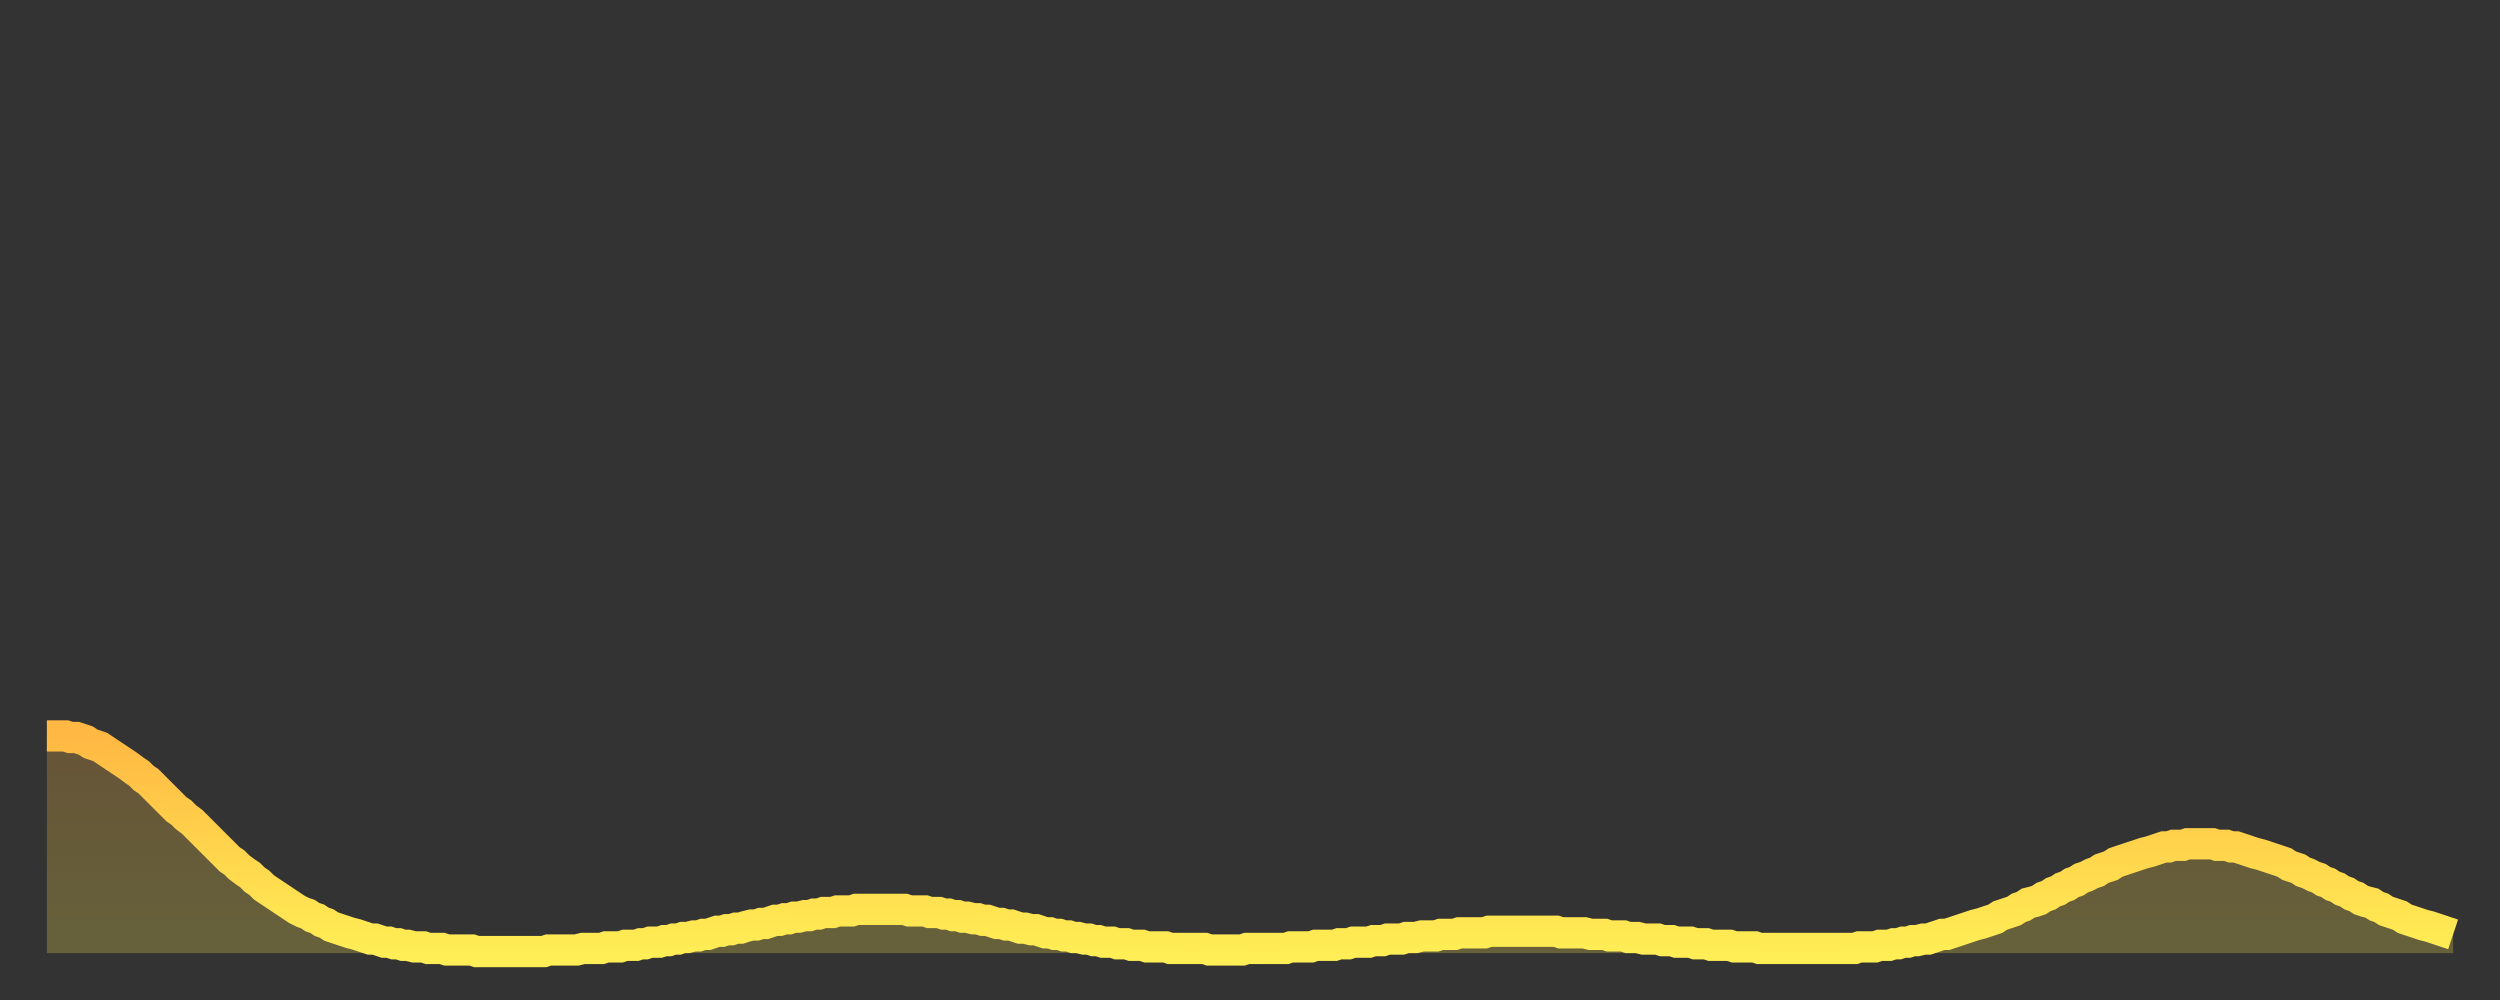
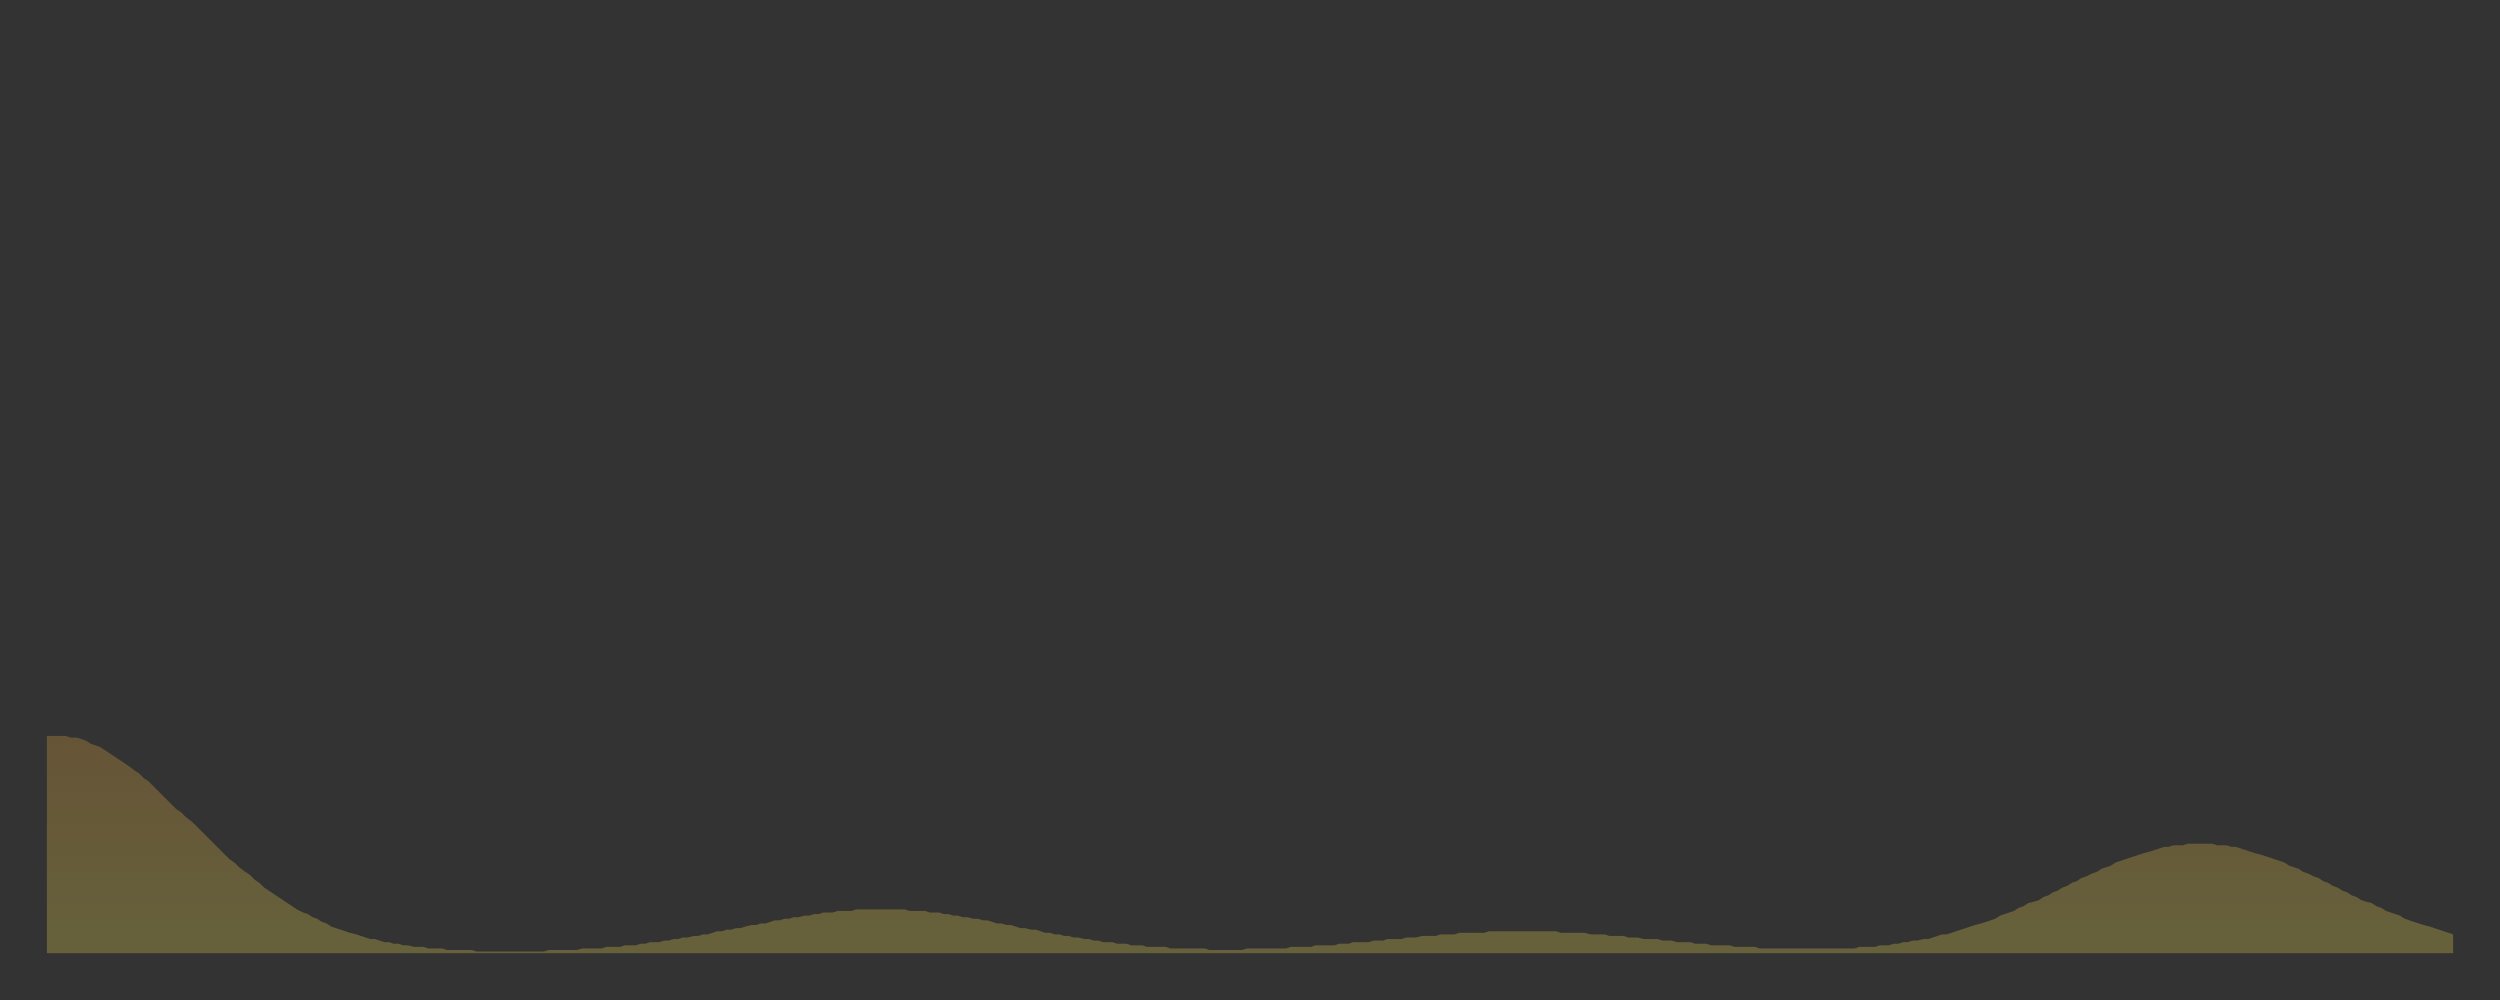
<svg xmlns="http://www.w3.org/2000/svg" baseProfile="full" height="64" version="1.1" width="160">
  <rect width="100%" height="100%" fill="#333333" stroke="none" />
  <defs>
    <linearGradient id="id18748" x1="0" x2="0" y1="0" y2="1">
      <stop offset="0%" stop-color="#ffb843" />
      <stop offset="50%" stop-color="#ffd34c" />
      <stop offset="100%" stop-color="#ffee55" />
    </linearGradient>
  </defs>
  <g transform="translate(3,3)">
    <g>
-       <path d="M 0.0 44.1 0.3 44.1 0.6 44.1 0.9 44.1 1.2 44.1 1.5 44.2 1.9 44.2 2.2 44.3 2.5 44.4 2.8 44.6 3.1 44.7 3.4 44.8 3.7 45.0 4.0 45.2 4.3 45.4 4.6 45.6 4.9 45.8 5.2 46.0 5.6 46.3 5.9 46.5 6.2 46.8 6.5 47.0 6.8 47.3 7.1 47.6 7.4 47.9 7.7 48.2 8.0 48.5 8.3 48.8 8.6 49.0 8.9 49.3 9.3 49.6 9.6 49.9 9.9 50.2 10.2 50.5 10.5 50.8 10.8 51.1 11.1 51.4 11.4 51.7 11.7 52.0 12.0 52.2 12.3 52.5 12.7 52.8 13.0 53.0 13.3 53.3 13.6 53.5 13.9 53.8 14.2 54.0 14.5 54.2 14.8 54.4 15.1 54.6 15.4 54.8 15.7 55.0 16.0 55.2 16.4 55.4 16.7 55.5 17.0 55.7 17.3 55.8 17.6 56.0 17.9 56.1 18.2 56.3 18.5 56.4 18.8 56.5 19.1 56.6 19.4 56.7 19.8 56.8 20.1 56.9 20.4 57.0 20.7 57.1 21.0 57.1 21.3 57.2 21.6 57.3 21.9 57.3 22.2 57.4 22.5 57.4 22.8 57.5 23.1 57.5 23.5 57.6 23.8 57.6 24.1 57.6 24.4 57.7 24.7 57.7 25.0 57.7 25.3 57.7 25.6 57.8 25.9 57.8 26.2 57.8 26.5 57.8 26.8 57.8 27.2 57.8 27.5 57.9 27.8 57.9 28.1 57.9 28.4 57.9 28.7 57.9 29.0 57.9 29.3 57.9 29.6 57.9 29.9 57.9 30.2 57.9 30.6 57.9 30.9 57.9 31.2 57.9 31.5 57.9 31.8 57.9 32.1 57.8 32.4 57.8 32.7 57.8 33.0 57.8 33.3 57.8 33.6 57.8 33.9 57.8 34.3 57.7 34.6 57.7 34.9 57.7 35.2 57.7 35.5 57.7 35.8 57.6 36.1 57.6 36.4 57.6 36.7 57.6 37.0 57.5 37.3 57.5 37.7 57.5 38.0 57.4 38.3 57.4 38.6 57.3 38.9 57.3 39.2 57.3 39.5 57.2 39.8 57.2 40.1 57.1 40.4 57.1 40.7 57.0 41.0 57.0 41.4 56.9 41.7 56.9 42.0 56.8 42.3 56.8 42.6 56.7 42.9 56.6 43.2 56.6 43.5 56.5 43.8 56.5 44.1 56.4 44.4 56.4 44.7 56.3 45.1 56.2 45.4 56.2 45.7 56.1 46.0 56.1 46.3 56.0 46.6 55.9 46.9 55.9 47.2 55.8 47.5 55.8 47.8 55.7 48.1 55.7 48.5 55.6 48.8 55.6 49.1 55.5 49.4 55.5 49.7 55.4 50.0 55.4 50.3 55.4 50.6 55.3 50.9 55.3 51.2 55.3 51.5 55.3 51.8 55.2 52.2 55.2 52.5 55.2 52.8 55.2 53.1 55.2 53.4 55.2 53.7 55.2 54.0 55.2 54.3 55.2 54.6 55.2 54.9 55.2 55.2 55.3 55.6 55.3 55.9 55.3 56.2 55.3 56.5 55.4 56.8 55.4 57.1 55.4 57.4 55.5 57.7 55.5 58.0 55.6 58.3 55.6 58.6 55.7 58.9 55.7 59.3 55.8 59.6 55.8 59.9 55.9 60.2 55.9 60.5 56.0 60.8 56.1 61.1 56.1 61.4 56.2 61.7 56.2 62.0 56.3 62.3 56.4 62.6 56.4 63.0 56.5 63.3 56.5 63.6 56.6 63.9 56.7 64.2 56.7 64.5 56.8 64.8 56.8 65.1 56.9 65.4 56.9 65.7 57.0 66.0 57.0 66.4 57.1 66.7 57.1 67.0 57.2 67.3 57.2 67.6 57.3 67.9 57.3 68.2 57.3 68.5 57.4 68.8 57.4 69.1 57.4 69.4 57.5 69.7 57.5 70.1 57.5 70.4 57.6 70.7 57.6 71.0 57.6 71.3 57.6 71.6 57.6 71.9 57.7 72.2 57.7 72.5 57.7 72.8 57.7 73.1 57.7 73.5 57.7 73.8 57.7 74.1 57.7 74.4 57.8 74.7 57.8 75.0 57.8 75.3 57.8 75.6 57.8 75.9 57.8 76.2 57.8 76.5 57.8 76.8 57.7 77.2 57.7 77.5 57.7 77.8 57.7 78.1 57.7 78.4 57.7 78.7 57.7 79.0 57.7 79.3 57.7 79.6 57.6 79.9 57.6 80.2 57.6 80.5 57.6 80.9 57.6 81.2 57.5 81.5 57.5 81.8 57.5 82.1 57.5 82.4 57.5 82.7 57.4 83.0 57.4 83.3 57.4 83.6 57.3 83.9 57.3 84.3 57.3 84.6 57.3 84.9 57.2 85.2 57.2 85.5 57.2 85.8 57.1 86.1 57.1 86.4 57.1 86.7 57.1 87.0 57.0 87.3 57.0 87.6 57.0 88.0 56.9 88.3 56.9 88.6 56.9 88.9 56.9 89.2 56.8 89.5 56.8 89.8 56.8 90.1 56.8 90.4 56.7 90.7 56.7 91.0 56.7 91.4 56.7 91.7 56.7 92.0 56.7 92.3 56.6 92.6 56.6 92.9 56.6 93.2 56.6 93.5 56.6 93.8 56.6 94.1 56.6 94.4 56.6 94.7 56.6 95.1 56.6 95.4 56.6 95.7 56.6 96.0 56.6 96.3 56.6 96.6 56.6 96.9 56.7 97.2 56.7 97.5 56.7 97.8 56.7 98.1 56.7 98.4 56.7 98.8 56.8 99.1 56.8 99.4 56.8 99.7 56.8 100.0 56.9 100.3 56.9 100.6 56.9 100.9 56.9 101.2 57.0 101.5 57.0 101.8 57.0 102.2 57.1 102.5 57.1 102.8 57.1 103.1 57.1 103.4 57.2 103.7 57.2 104.0 57.2 104.3 57.3 104.6 57.3 104.9 57.3 105.2 57.3 105.5 57.4 105.9 57.4 106.2 57.4 106.5 57.5 106.8 57.5 107.1 57.5 107.4 57.5 107.7 57.5 108.0 57.6 108.3 57.6 108.6 57.6 108.9 57.6 109.3 57.6 109.6 57.7 109.9 57.7 110.2 57.7 110.5 57.7 110.8 57.7 111.1 57.7 111.4 57.7 111.7 57.7 112.0 57.7 112.3 57.7 112.6 57.7 113.0 57.7 113.3 57.7 113.6 57.7 113.9 57.7 114.2 57.7 114.5 57.7 114.8 57.7 115.1 57.7 115.4 57.7 115.7 57.7 116.0 57.6 116.3 57.6 116.7 57.6 117.0 57.6 117.3 57.5 117.6 57.5 117.9 57.5 118.2 57.4 118.5 57.4 118.8 57.3 119.1 57.3 119.4 57.2 119.7 57.2 120.1 57.1 120.4 57.1 120.7 57.0 121.0 56.9 121.3 56.8 121.6 56.8 121.9 56.7 122.2 56.6 122.5 56.5 122.8 56.4 123.1 56.3 123.4 56.2 123.8 56.1 124.1 56.0 124.4 55.9 124.7 55.8 125.0 55.6 125.3 55.5 125.6 55.4 125.9 55.3 126.2 55.1 126.5 55.0 126.8 54.8 127.2 54.7 127.5 54.6 127.8 54.4 128.1 54.3 128.4 54.1 128.7 54.0 129.0 53.8 129.3 53.7 129.6 53.5 129.9 53.4 130.2 53.2 130.5 53.1 130.9 52.9 131.2 52.8 131.5 52.6 131.8 52.5 132.1 52.4 132.4 52.2 132.7 52.1 133.0 52.0 133.3 51.9 133.6 51.8 133.9 51.7 134.2 51.6 134.6 51.5 134.9 51.4 135.2 51.3 135.5 51.2 135.8 51.2 136.1 51.1 136.4 51.1 136.7 51.1 137.0 51.0 137.3 51.0 137.6 51.0 138.0 51.0 138.3 51.0 138.6 51.0 138.9 51.1 139.2 51.1 139.5 51.1 139.8 51.2 140.1 51.2 140.4 51.3 140.7 51.4 141.0 51.5 141.3 51.6 141.7 51.7 142.0 51.8 142.3 51.9 142.6 52.0 142.9 52.1 143.2 52.2 143.5 52.4 143.8 52.5 144.1 52.6 144.4 52.8 144.7 52.9 145.1 53.1 145.4 53.2 145.7 53.4 146.0 53.5 146.3 53.7 146.6 53.8 146.9 54.0 147.2 54.1 147.5 54.3 147.8 54.4 148.1 54.6 148.4 54.7 148.8 54.8 149.1 55.0 149.4 55.1 149.7 55.3 150.0 55.4 150.3 55.5 150.6 55.6 150.9 55.8 151.2 55.9 151.5 56.0 151.8 56.1 152.1 56.2 152.5 56.3 152.8 56.4 153.1 56.5 153.4 56.6 153.7 56.7 154.0 56.8" fill="none" id="graph-curve" opacity="1" stroke="url(#id18748)" stroke-width="2" />
      <path d="M 0 58 L 0.0 44.1 0.3 44.1 0.6 44.1 0.9 44.1 1.2 44.1 1.5 44.2 1.9 44.2 2.2 44.3 2.5 44.4 2.8 44.6 3.1 44.7 3.4 44.8 3.7 45.0 4.0 45.2 4.3 45.4 4.6 45.6 4.9 45.8 5.2 46.0 5.6 46.3 5.9 46.5 6.2 46.8 6.5 47.0 6.8 47.3 7.1 47.6 7.4 47.9 7.7 48.2 8.0 48.5 8.3 48.8 8.6 49.0 8.9 49.3 9.3 49.6 9.6 49.9 9.9 50.2 10.2 50.5 10.5 50.8 10.8 51.1 11.1 51.4 11.4 51.7 11.7 52.0 12.0 52.2 12.3 52.5 12.7 52.8 13.0 53.0 13.3 53.3 13.6 53.5 13.9 53.8 14.2 54.0 14.5 54.2 14.8 54.4 15.1 54.6 15.4 54.8 15.7 55.0 16.0 55.2 16.4 55.4 16.7 55.5 17.0 55.7 17.3 55.8 17.6 56.0 17.9 56.1 18.2 56.3 18.5 56.4 18.8 56.5 19.1 56.6 19.4 56.7 19.8 56.8 20.1 56.9 20.4 57.0 20.7 57.1 21.0 57.1 21.3 57.2 21.6 57.3 21.9 57.3 22.2 57.4 22.5 57.4 22.8 57.5 23.1 57.5 23.5 57.6 23.8 57.6 24.1 57.6 24.4 57.7 24.7 57.7 25.0 57.7 25.3 57.7 25.6 57.8 25.9 57.8 26.2 57.8 26.5 57.8 26.8 57.8 27.2 57.8 27.5 57.9 27.8 57.9 28.1 57.9 28.4 57.9 28.7 57.9 29.0 57.9 29.3 57.9 29.6 57.9 29.9 57.9 30.2 57.9 30.6 57.9 30.9 57.9 31.2 57.9 31.5 57.9 31.8 57.9 32.1 57.8 32.4 57.8 32.7 57.8 33.0 57.8 33.3 57.8 33.6 57.8 33.9 57.8 34.3 57.7 34.6 57.7 34.9 57.7 35.2 57.7 35.5 57.7 35.8 57.6 36.1 57.6 36.4 57.6 36.7 57.6 37.0 57.5 37.3 57.5 37.7 57.5 38.0 57.4 38.3 57.4 38.6 57.3 38.9 57.3 39.2 57.3 39.5 57.2 39.8 57.2 40.1 57.1 40.4 57.1 40.7 57.0 41.0 57.0 41.4 56.9 41.7 56.9 42.0 56.8 42.3 56.8 42.6 56.7 42.9 56.6 43.2 56.6 43.5 56.5 43.8 56.5 44.1 56.4 44.4 56.4 44.7 56.3 45.1 56.2 45.4 56.2 45.7 56.1 46.0 56.1 46.3 56.0 46.6 55.9 46.9 55.9 47.2 55.8 47.5 55.8 47.8 55.7 48.1 55.7 48.5 55.6 48.8 55.6 49.1 55.5 49.4 55.5 49.7 55.4 50.0 55.4 50.3 55.4 50.6 55.3 50.9 55.3 51.2 55.3 51.5 55.3 51.8 55.2 52.2 55.2 52.5 55.2 52.8 55.2 53.1 55.2 53.4 55.2 53.7 55.2 54.0 55.2 54.3 55.2 54.6 55.2 54.9 55.2 55.2 55.3 55.6 55.3 55.9 55.3 56.2 55.3 56.5 55.4 56.8 55.4 57.1 55.4 57.4 55.5 57.7 55.5 58.0 55.6 58.3 55.6 58.6 55.7 58.9 55.7 59.3 55.8 59.6 55.8 59.9 55.9 60.2 55.9 60.5 56.0 60.8 56.1 61.1 56.1 61.4 56.2 61.7 56.2 62.0 56.3 62.3 56.4 62.6 56.4 63.0 56.5 63.3 56.5 63.6 56.6 63.9 56.7 64.2 56.7 64.5 56.8 64.8 56.8 65.1 56.9 65.4 56.9 65.7 57.0 66.0 57.0 66.4 57.1 66.7 57.1 67.0 57.2 67.3 57.2 67.6 57.3 67.9 57.3 68.2 57.3 68.5 57.4 68.8 57.4 69.1 57.4 69.4 57.5 69.7 57.5 70.1 57.5 70.4 57.6 70.7 57.6 71.0 57.6 71.3 57.6 71.6 57.6 71.9 57.7 72.2 57.7 72.5 57.7 72.8 57.7 73.1 57.7 73.5 57.7 73.8 57.7 74.1 57.7 74.4 57.8 74.7 57.8 75.0 57.8 75.3 57.8 75.6 57.8 75.9 57.8 76.2 57.8 76.5 57.8 76.8 57.7 77.2 57.7 77.5 57.7 77.8 57.7 78.1 57.7 78.4 57.7 78.7 57.7 79.0 57.7 79.3 57.7 79.6 57.6 79.9 57.6 80.2 57.6 80.5 57.6 80.9 57.6 81.2 57.5 81.5 57.5 81.8 57.5 82.1 57.5 82.4 57.5 82.7 57.4 83.0 57.4 83.3 57.4 83.6 57.3 83.9 57.3 84.3 57.3 84.6 57.3 84.9 57.2 85.2 57.2 85.5 57.2 85.8 57.1 86.1 57.1 86.4 57.1 86.7 57.1 87.0 57.0 87.3 57.0 87.6 57.0 88.0 56.9 88.3 56.9 88.6 56.9 88.9 56.9 89.2 56.8 89.5 56.8 89.8 56.8 90.1 56.8 90.4 56.7 90.7 56.7 91.0 56.7 91.4 56.7 91.7 56.7 92.0 56.7 92.3 56.6 92.6 56.6 92.9 56.6 93.2 56.6 93.5 56.6 93.8 56.6 94.1 56.6 94.4 56.6 94.7 56.6 95.1 56.6 95.4 56.6 95.7 56.6 96.0 56.6 96.3 56.6 96.6 56.6 96.9 56.7 97.2 56.7 97.5 56.7 97.8 56.7 98.1 56.7 98.4 56.7 98.8 56.8 99.1 56.8 99.4 56.8 99.7 56.8 100.0 56.9 100.3 56.9 100.6 56.9 100.9 56.9 101.2 57.0 101.5 57.0 101.8 57.0 102.2 57.1 102.5 57.1 102.8 57.1 103.1 57.1 103.4 57.2 103.7 57.2 104.0 57.2 104.3 57.3 104.6 57.3 104.9 57.3 105.2 57.3 105.5 57.4 105.9 57.4 106.2 57.4 106.5 57.5 106.8 57.5 107.1 57.5 107.4 57.5 107.7 57.5 108.0 57.6 108.3 57.6 108.6 57.6 108.9 57.6 109.3 57.6 109.6 57.7 109.9 57.7 110.2 57.7 110.5 57.7 110.8 57.7 111.1 57.7 111.4 57.7 111.7 57.7 112.0 57.7 112.3 57.7 112.6 57.7 113.0 57.7 113.3 57.7 113.6 57.7 113.9 57.7 114.2 57.7 114.5 57.7 114.8 57.7 115.1 57.7 115.4 57.7 115.7 57.7 116.0 57.6 116.3 57.6 116.7 57.6 117.0 57.6 117.3 57.5 117.6 57.5 117.9 57.5 118.2 57.4 118.5 57.4 118.8 57.3 119.1 57.3 119.4 57.2 119.7 57.2 120.1 57.1 120.4 57.1 120.7 57.0 121.0 56.9 121.3 56.8 121.6 56.8 121.9 56.7 122.2 56.6 122.5 56.5 122.8 56.4 123.1 56.3 123.4 56.2 123.8 56.1 124.1 56.0 124.4 55.9 124.7 55.8 125.0 55.6 125.3 55.5 125.6 55.4 125.9 55.3 126.2 55.1 126.5 55.0 126.8 54.8 127.2 54.7 127.5 54.6 127.8 54.4 128.1 54.3 128.4 54.1 128.7 54.0 129.0 53.8 129.3 53.7 129.6 53.5 129.9 53.4 130.2 53.2 130.5 53.1 130.9 52.9 131.2 52.8 131.5 52.6 131.8 52.5 132.1 52.4 132.4 52.2 132.7 52.1 133.0 52.0 133.3 51.9 133.6 51.8 133.9 51.7 134.2 51.6 134.6 51.5 134.9 51.4 135.2 51.3 135.5 51.2 135.8 51.2 136.1 51.1 136.4 51.1 136.7 51.1 137.0 51.0 137.3 51.0 137.6 51.0 138.0 51.0 138.3 51.0 138.6 51.0 138.9 51.1 139.2 51.1 139.5 51.1 139.8 51.2 140.1 51.2 140.4 51.3 140.7 51.4 141.0 51.5 141.3 51.6 141.7 51.7 142.0 51.8 142.3 51.9 142.6 52.0 142.9 52.1 143.2 52.2 143.5 52.4 143.8 52.5 144.1 52.6 144.4 52.8 144.7 52.9 145.1 53.1 145.4 53.2 145.7 53.4 146.0 53.5 146.3 53.7 146.6 53.8 146.9 54.0 147.2 54.1 147.5 54.3 147.8 54.4 148.1 54.6 148.4 54.7 148.8 54.8 149.1 55.0 149.4 55.1 149.7 55.3 150.0 55.4 150.3 55.5 150.6 55.6 150.9 55.8 151.2 55.9 151.5 56.0 151.8 56.1 152.1 56.2 152.5 56.3 152.8 56.4 153.1 56.5 153.4 56.6 153.7 56.7 154.0 56.8 154 58" fill="url(#id18748)" fill-opacity=".25" id="graph-shadow" />
    </g>
  </g>
</svg>